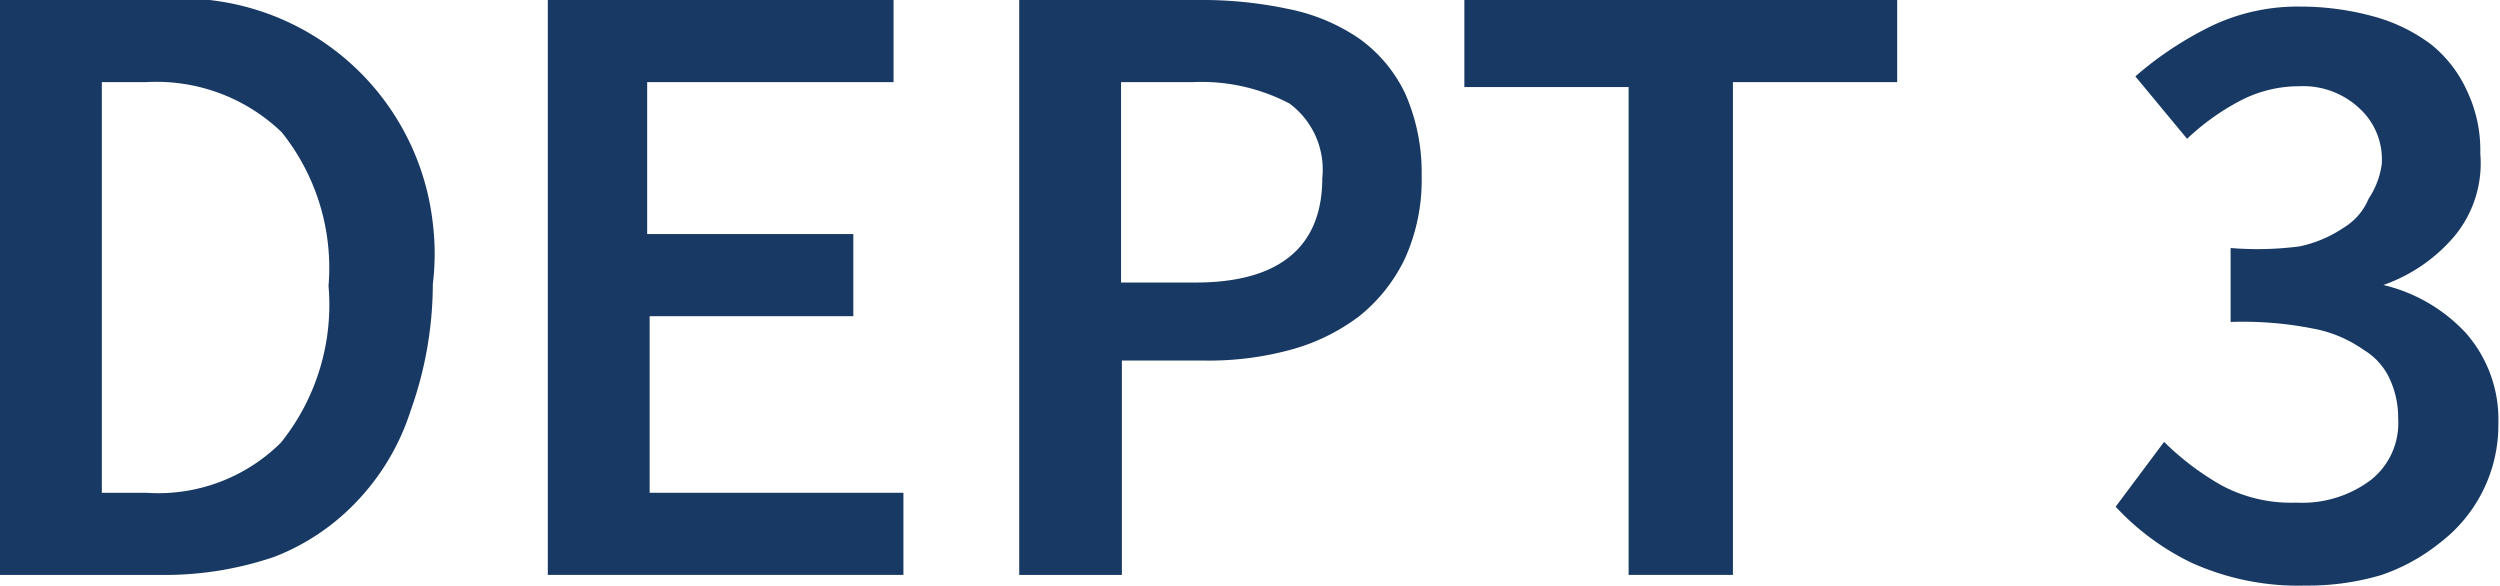
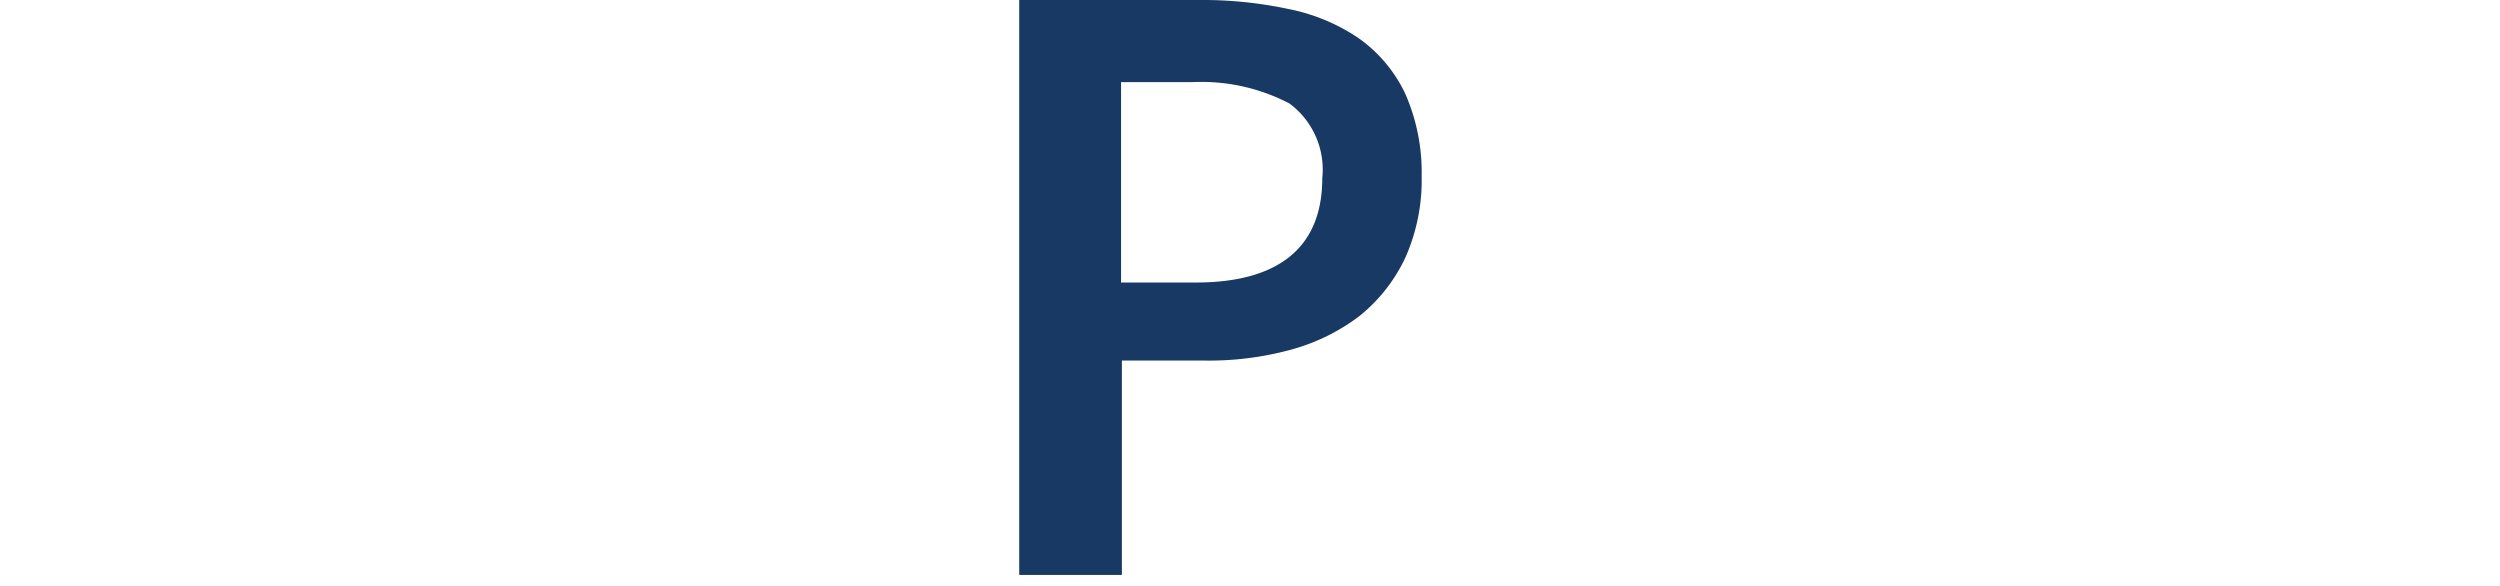
<svg xmlns="http://www.w3.org/2000/svg" viewBox="0 0 30.44 7.13">
  <defs>
    <style>.cls-1{fill:#173963;}</style>
  </defs>
  <g id="Layer_2" data-name="Layer 2">
    <g id="Layer_2-2" data-name="Layer 2">
      <g id="Group_93" data-name="Group 93">
-         <path id="Path_101" data-name="Path 101" class="cls-1" d="M0,7V0H1.87a3.08,3.08,0,0,1,3.4,2.72,3.05,3.05,0,0,1,0,.74A4.6,4.6,0,0,1,5,5a2.86,2.86,0,0,1-.66,1.11,2.74,2.74,0,0,1-1,.67A4.14,4.14,0,0,1,1.93,7ZM1.24,6h.54a2.12,2.12,0,0,0,1.64-.61A2.68,2.68,0,0,0,4,3.48a2.64,2.64,0,0,0-.57-1.87A2.2,2.2,0,0,0,1.78,1H1.24Z" />
-         <path id="Path_102" data-name="Path 102" class="cls-1" d="M6.67,7V0h4.21v1h-3V2.85h2.51v1H7.91V6H11V7Z" />
        <path id="Path_103" data-name="Path 103" class="cls-1" d="M12.41,7V0h2.2a5,5,0,0,1,1.08.11,2.32,2.32,0,0,1,.86.36,1.74,1.74,0,0,1,.56.67,2.38,2.38,0,0,1,.2,1,2.32,2.32,0,0,1-.2,1,2,2,0,0,1-.56.71,2.43,2.43,0,0,1-.84.41,3.78,3.78,0,0,1-1.05.13h-1V7Zm1.24-3.56h.91c1,0,1.54-.42,1.54-1.27a1,1,0,0,0-.4-.91A2.31,2.31,0,0,0,14.52,1h-.87Z" />
-         <path id="Path_104" data-name="Path 104" class="cls-1" d="M19.83,7V1.06h-2V0h5.27v1h-2V7Z" />
-         <path id="Path_105" data-name="Path 105" class="cls-1" d="M28.07,7.13a3.15,3.15,0,0,1-1.39-.28,3.1,3.1,0,0,1-.92-.68l.59-.79a3.31,3.31,0,0,0,.7.53,1.79,1.79,0,0,0,.91.21,1.39,1.39,0,0,0,.9-.27.88.88,0,0,0,.34-.75,1.12,1.12,0,0,0-.1-.48.8.8,0,0,0-.32-.36A1.56,1.56,0,0,0,28.16,4a4.4,4.4,0,0,0-1-.08v-.9A4,4,0,0,0,28,3a1.52,1.52,0,0,0,.54-.23.74.74,0,0,0,.3-.35A1,1,0,0,0,29,2a.84.84,0,0,0-.26-.67A1,1,0,0,0,28,1.05a1.55,1.55,0,0,0-.73.18,2.89,2.89,0,0,0-.64.46L26,.93a4.25,4.25,0,0,1,.94-.62A2.44,2.44,0,0,1,28,.08a3.37,3.37,0,0,1,.9.12,2.07,2.07,0,0,1,.7.34,1.54,1.54,0,0,1,.44.57,1.68,1.68,0,0,1,.16.76,1.39,1.39,0,0,1-.31,1,2,2,0,0,1-.87.6v0a2,2,0,0,1,1,.58,1.59,1.59,0,0,1,.4,1.1,1.8,1.8,0,0,1-.7,1.45A2.36,2.36,0,0,1,29,7,3.14,3.14,0,0,1,28.07,7.13Z" />
      </g>
    </g>
  </g>
</svg>